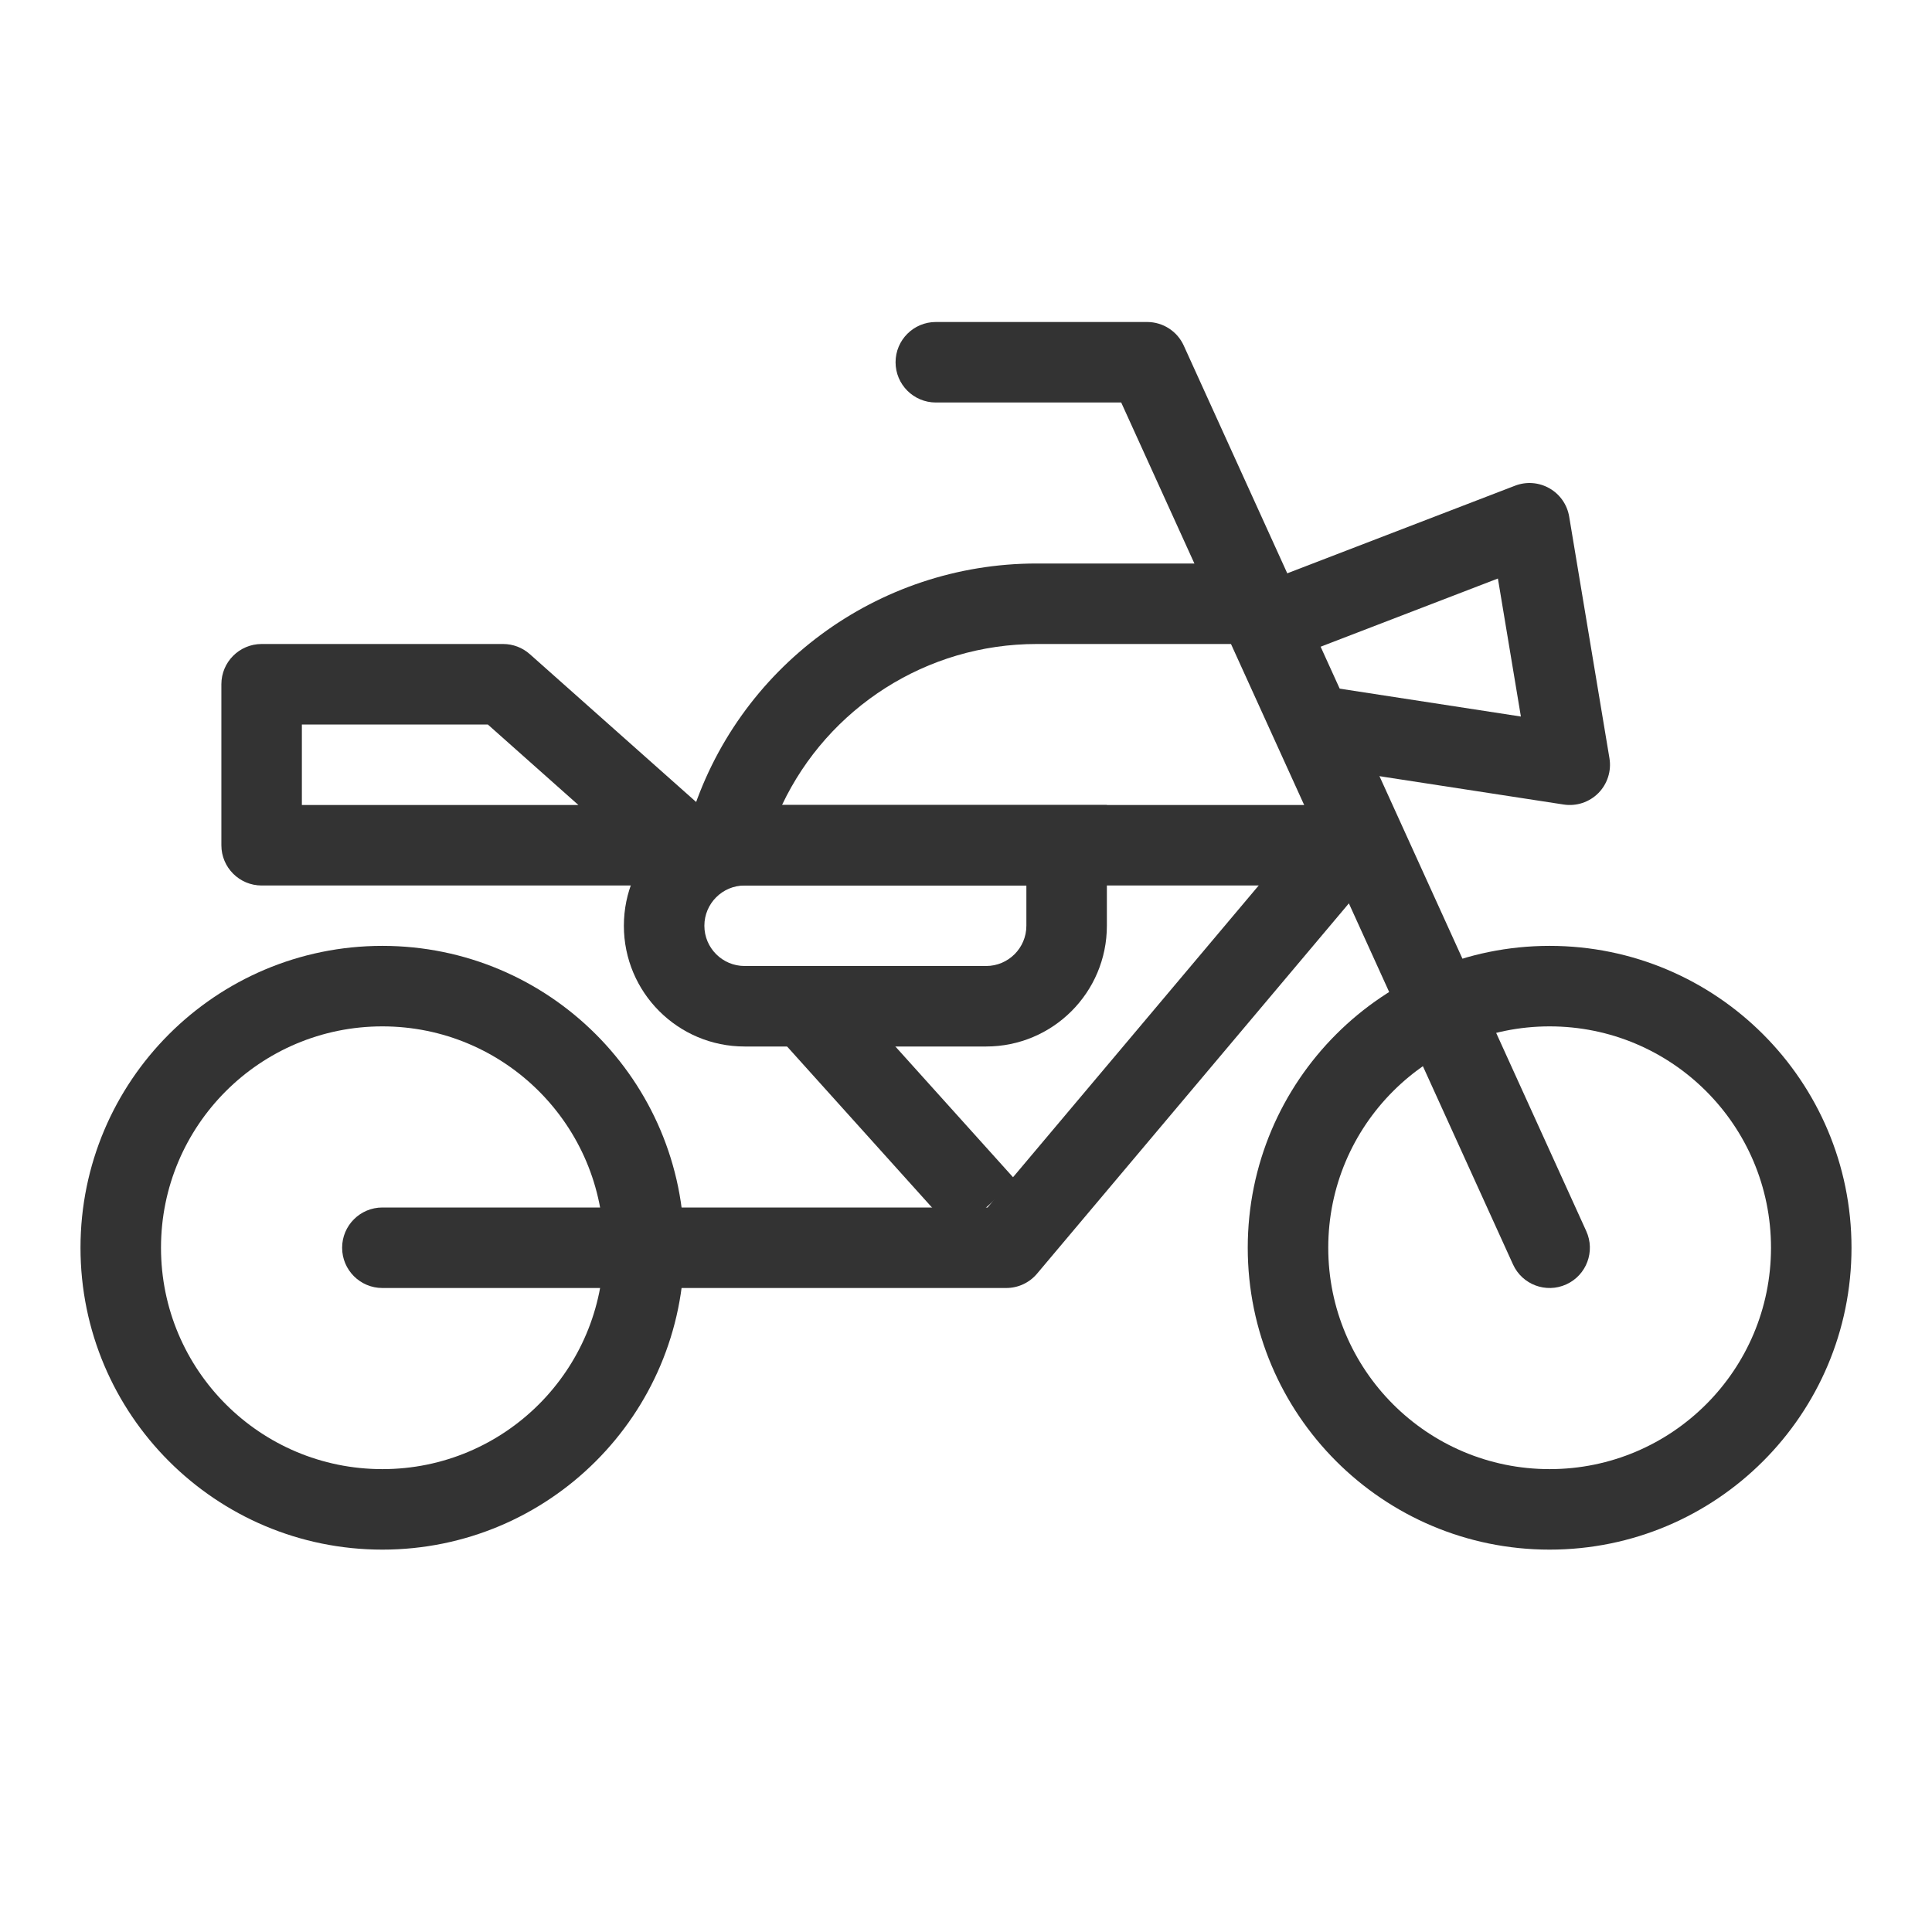
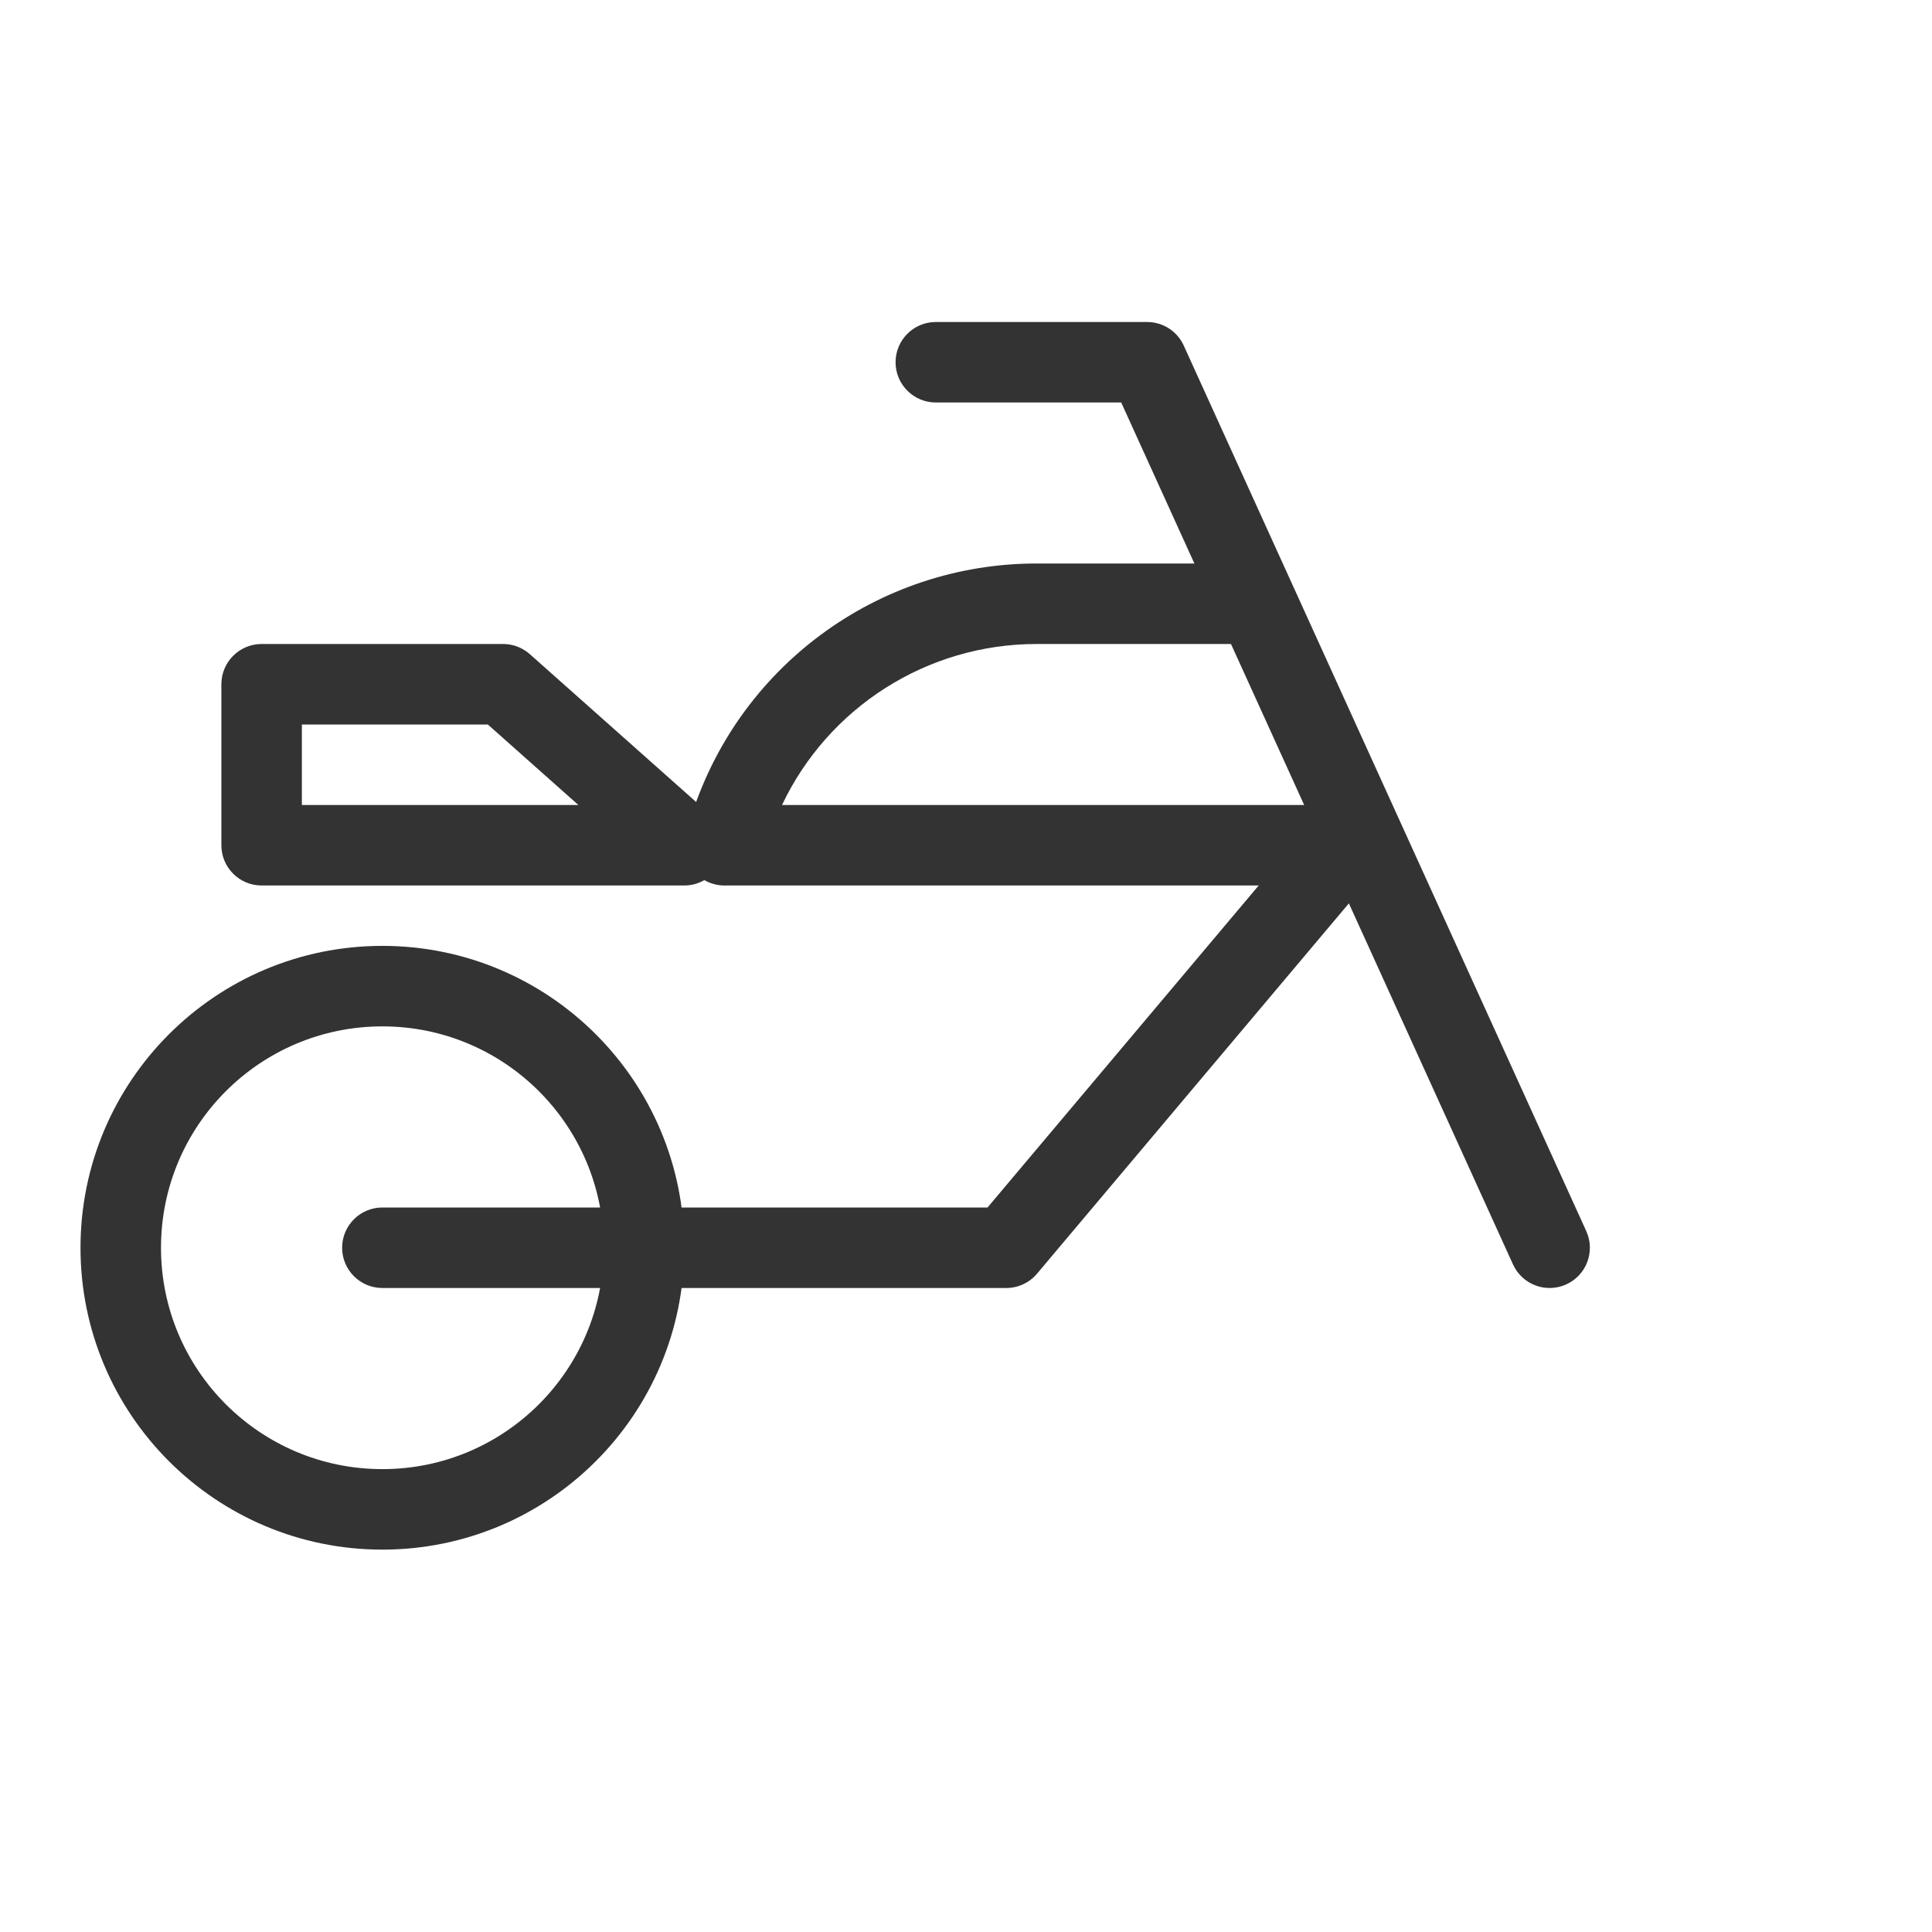
<svg xmlns="http://www.w3.org/2000/svg" width="800px" height="800px" viewBox="0 0 48 48" fill="none">
-   <path fill-rule="evenodd" clip-rule="evenodd" d="M38.5 36.5C35.462 36.5 33 34.038 33 31C33 27.962 35.462 25.5 38.5 25.5C41.538 25.5 44 27.962 44 31C44 34.038 41.538 36.5 38.5 36.5ZM38.5 38.5C34.358 38.5 31 35.142 31 31C31 26.858 34.358 23.5 38.5 23.5C42.642 23.5 46 26.858 46 31C46 35.142 42.642 38.5 38.5 38.5Z" fill="#333333" />
  <path fill-rule="evenodd" clip-rule="evenodd" d="M29.41 8.586C29.248 8.229 28.892 8 28.5 8H23.25C22.698 8 22.25 8.448 22.25 9C22.25 9.552 22.698 10 23.25 10H27.856L37.59 31.414C37.818 31.917 38.411 32.139 38.914 31.91C39.417 31.682 39.639 31.089 39.41 30.586L29.41 8.586Z" fill="#333333" />
  <path fill-rule="evenodd" clip-rule="evenodd" d="M9.5 36.5C6.462 36.5 4 34.038 4 31C4 27.962 6.462 25.5 9.5 25.5C12.538 25.5 15 27.962 15 31C15 34.038 12.538 36.5 9.5 36.5ZM9.5 38.5C5.358 38.5 2 35.142 2 31C2 26.858 5.358 23.5 9.5 23.5C13.642 23.5 17 26.858 17 31C17 35.142 13.642 38.5 9.5 38.5Z" fill="#333333" />
  <path fill-rule="evenodd" clip-rule="evenodd" d="M33.644 20.735C33.222 20.379 32.591 20.433 32.235 20.856L24.535 30H9.5C8.948 30 8.5 30.448 8.5 31C8.5 31.552 8.948 32 9.5 32H25C25.295 32 25.575 31.87 25.765 31.644L33.765 22.144C34.121 21.722 34.067 21.091 33.644 20.735Z" fill="#333333" />
  <path fill-rule="evenodd" clip-rule="evenodd" d="M31 14H25.754C21.797 14 18.303 16.585 17.147 20.37L17.044 20.708C16.951 21.011 17.008 21.34 17.196 21.595C17.385 21.85 17.683 22 18 22H33.5V20H19.429C20.573 17.585 23.021 16 25.754 16H31V14Z" fill="#333333" />
  <path fill-rule="evenodd" clip-rule="evenodd" d="M13.164 16.253C12.981 16.09 12.745 16 12.5 16H6.5C5.948 16 5.5 16.448 5.5 17V21C5.5 21.552 5.948 22 6.5 22H17C17.415 22 17.787 21.744 17.935 21.355C18.082 20.967 17.975 20.528 17.664 20.253L13.164 16.253ZM12.12 18L14.37 20H7.5V18H12.12Z" fill="#333333" />
-   <path fill-rule="evenodd" clip-rule="evenodd" d="M38.496 12.132C38.235 11.983 37.921 11.959 37.641 12.067L31.141 14.567L31.859 16.433L37.215 14.373L37.786 17.802L32.652 17.012L32.348 18.988L38.848 19.988C39.165 20.037 39.486 19.931 39.712 19.703C39.937 19.474 40.039 19.152 39.986 18.836L38.986 12.836C38.937 12.539 38.757 12.281 38.496 12.132Z" fill="#333333" />
-   <path fill-rule="evenodd" clip-rule="evenodd" d="M23.757 30.669L19.257 25.669L20.743 24.331L25.243 29.331L23.757 30.669Z" fill="#333333" />
-   <path fill-rule="evenodd" clip-rule="evenodd" d="M27.5 20H18.5C16.843 20 15.5 21.343 15.5 23C15.5 24.657 16.843 26 18.5 26H24.5C26.157 26 27.5 24.657 27.5 23V20ZM25.5 22V23C25.5 23.552 25.052 24 24.5 24H18.5C17.948 24 17.5 23.552 17.5 23C17.5 22.448 17.948 22 18.5 22H25.5Z" fill="#333333" />
</svg>